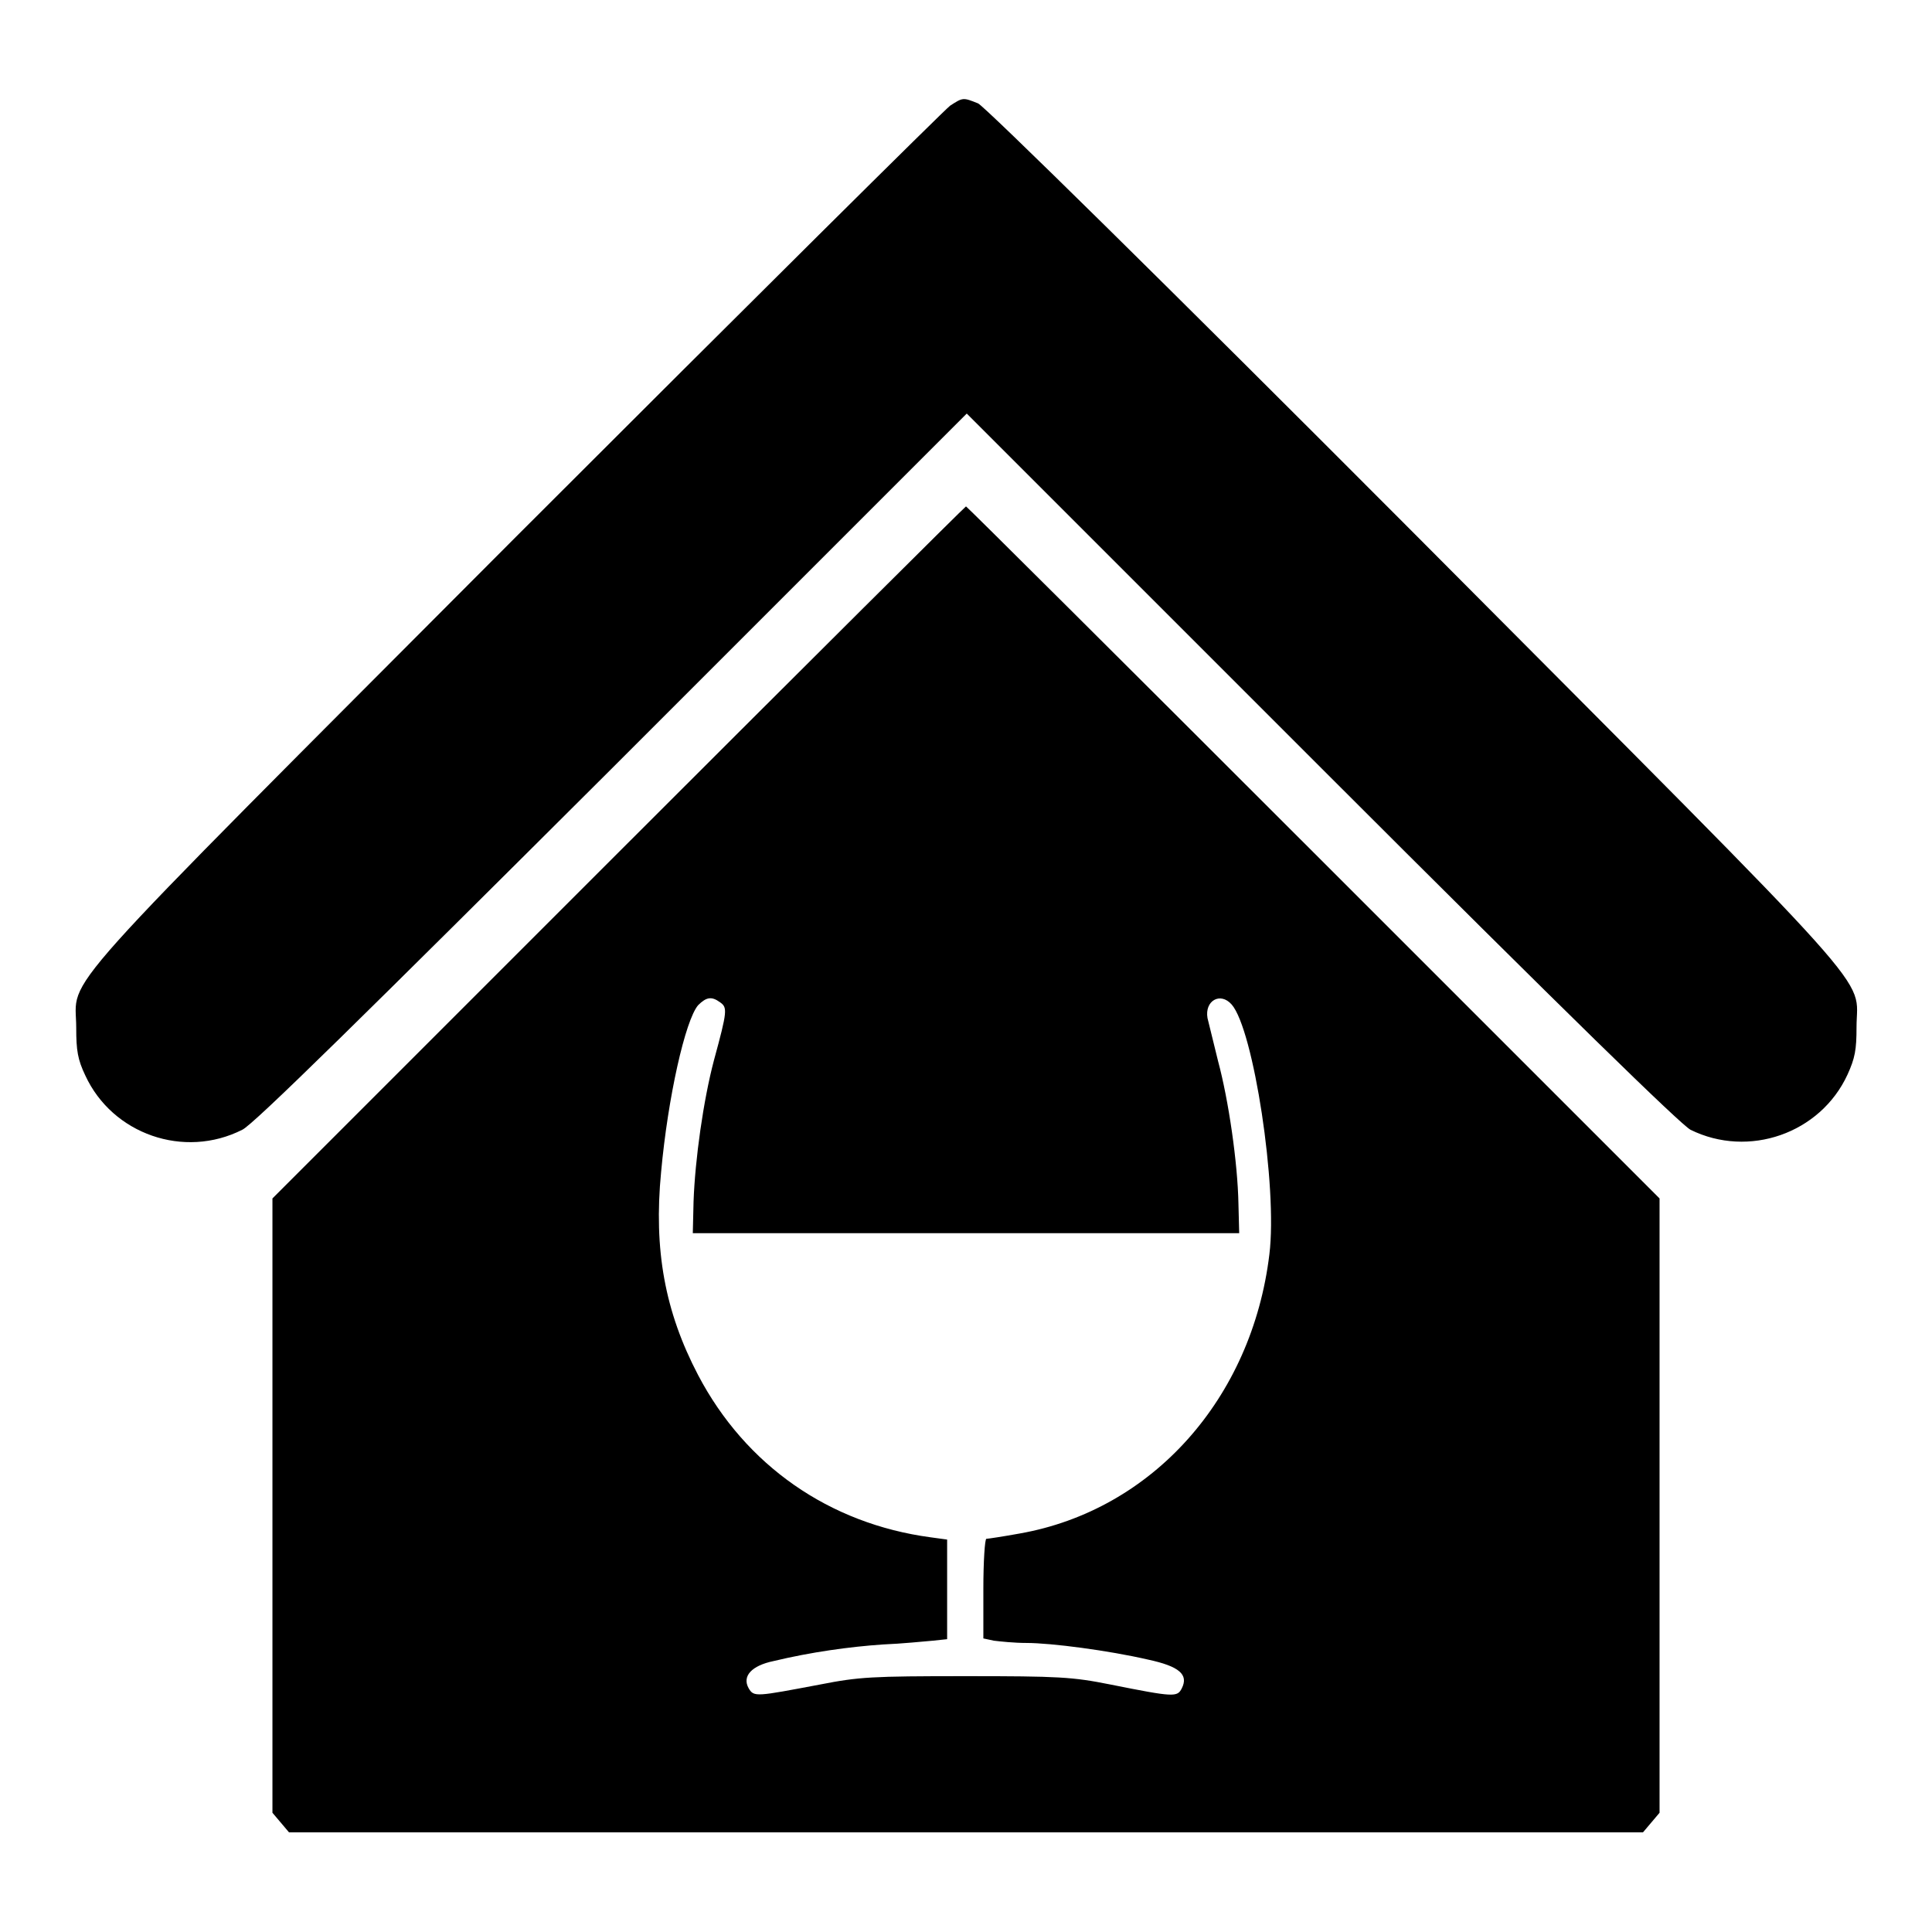
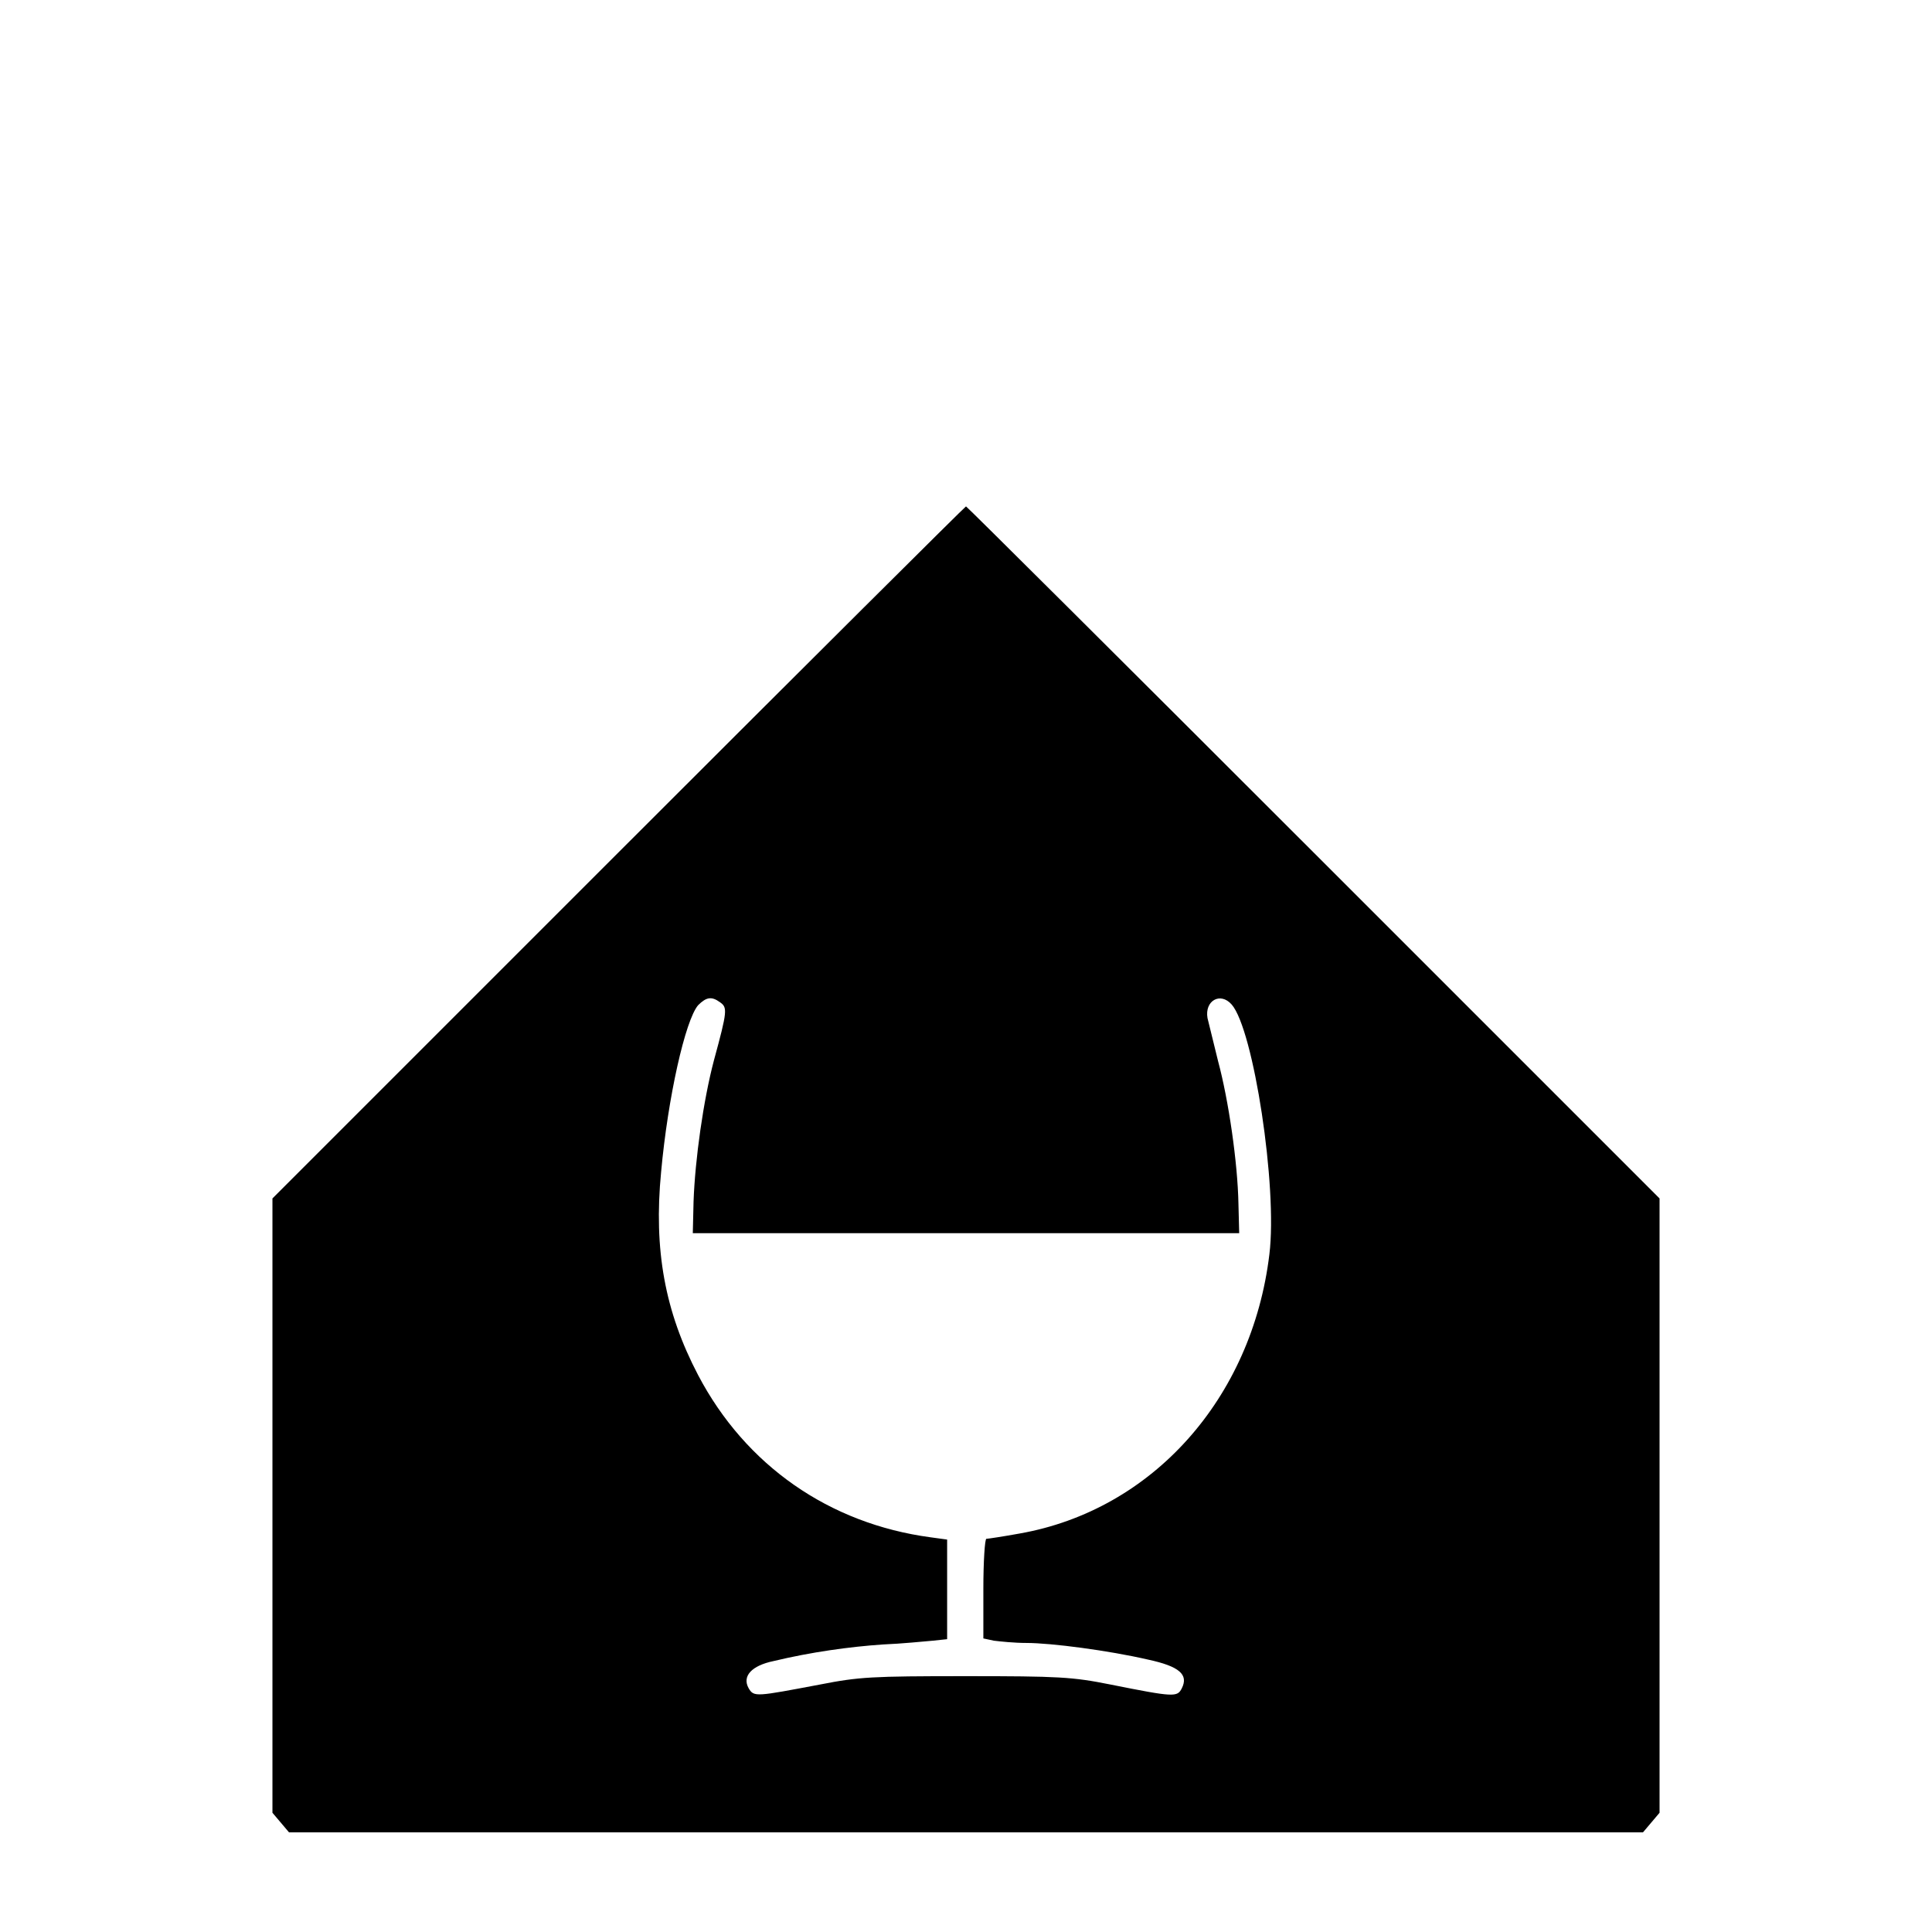
<svg xmlns="http://www.w3.org/2000/svg" version="1.1" x="0px" y="0px" viewBox="0 0 256 256" enable-background="new 0 0 256 256" xml:space="preserve">
  <g>
    <g>
      <g>
-         <path fill="#000000" d="M125.9,14c-0.7,0.5-26.6,26.2-57.5,57.1c-62.9,63.1-58.3,57.9-58.3,65.1c0,3,0.2,4.2,1.2,6.3c3.6,7.8,13.1,11.1,20.8,7.2c1.4-0.6,16.5-15.5,49-47.9l47-47l47,47c32.9,32.9,47.6,47.2,48.9,47.9c7.7,3.8,17.2,0.5,20.8-7.3c1-2.2,1.2-3.3,1.2-6.3c0-7.1,4.6-1.9-58.5-65.3c-33.2-33.3-57-56.7-57.9-57.1C127.6,12.9,127.6,12.9,125.9,14z" />
        <path fill="#000000" d="M81.9,113l-45.8,45.8v40.7v40.7l1.1,1.3l1.1,1.3H128h89.7l1.1-1.3l1.1-1.3v-40.7v-40.7L174,112.9c-25.2-25.2-45.9-45.8-46-45.8S107.1,87.8,81.9,113z M95.4,132.8c1,0.7,1,1.1-0.8,7.7c-1.4,5.3-2.5,13.1-2.7,18.7l-0.1,4.2H128h36.2l-0.1-3.9c-0.1-5.4-1.3-13.7-2.7-18.9c-0.6-2.4-1.2-4.9-1.4-5.7c-0.4-2.3,1.7-3.5,3.2-1.8c2.9,3.3,6.1,24.2,5,33.1c-2.3,19.1-15.5,33.9-33.1,37c-2.2,0.4-4.2,0.7-4.4,0.7c-0.2,0-0.4,3-0.4,6.6v6.6l1.4,0.3c0.8,0.1,2.7,0.3,4.3,0.3c3.3,0,10.9,1,16.1,2.2c4.2,0.9,5.4,2,4.5,3.8c-0.6,1.2-1,1.2-9.5-0.5c-5-1-6.8-1.1-19.2-1.1c-12.4,0-14.1,0.1-19.2,1.1c-8.5,1.6-8.8,1.7-9.5,0.5c-0.9-1.6,0.4-3,3.3-3.6c5-1.2,10.1-1.9,14.5-2.2c2.5-0.1,5.4-0.4,6.6-0.5l1.9-0.2v-6.6v-6.6l-2.2-0.3c-13.4-1.8-24.5-9.5-30.8-21.5c-4.4-8.4-5.9-16.6-4.9-26.9c0.9-9.9,3.2-20.1,4.9-22.1C93.6,132.1,94.3,132,95.4,132.8z" />
      </g>
    </g>
  </g>
</svg>